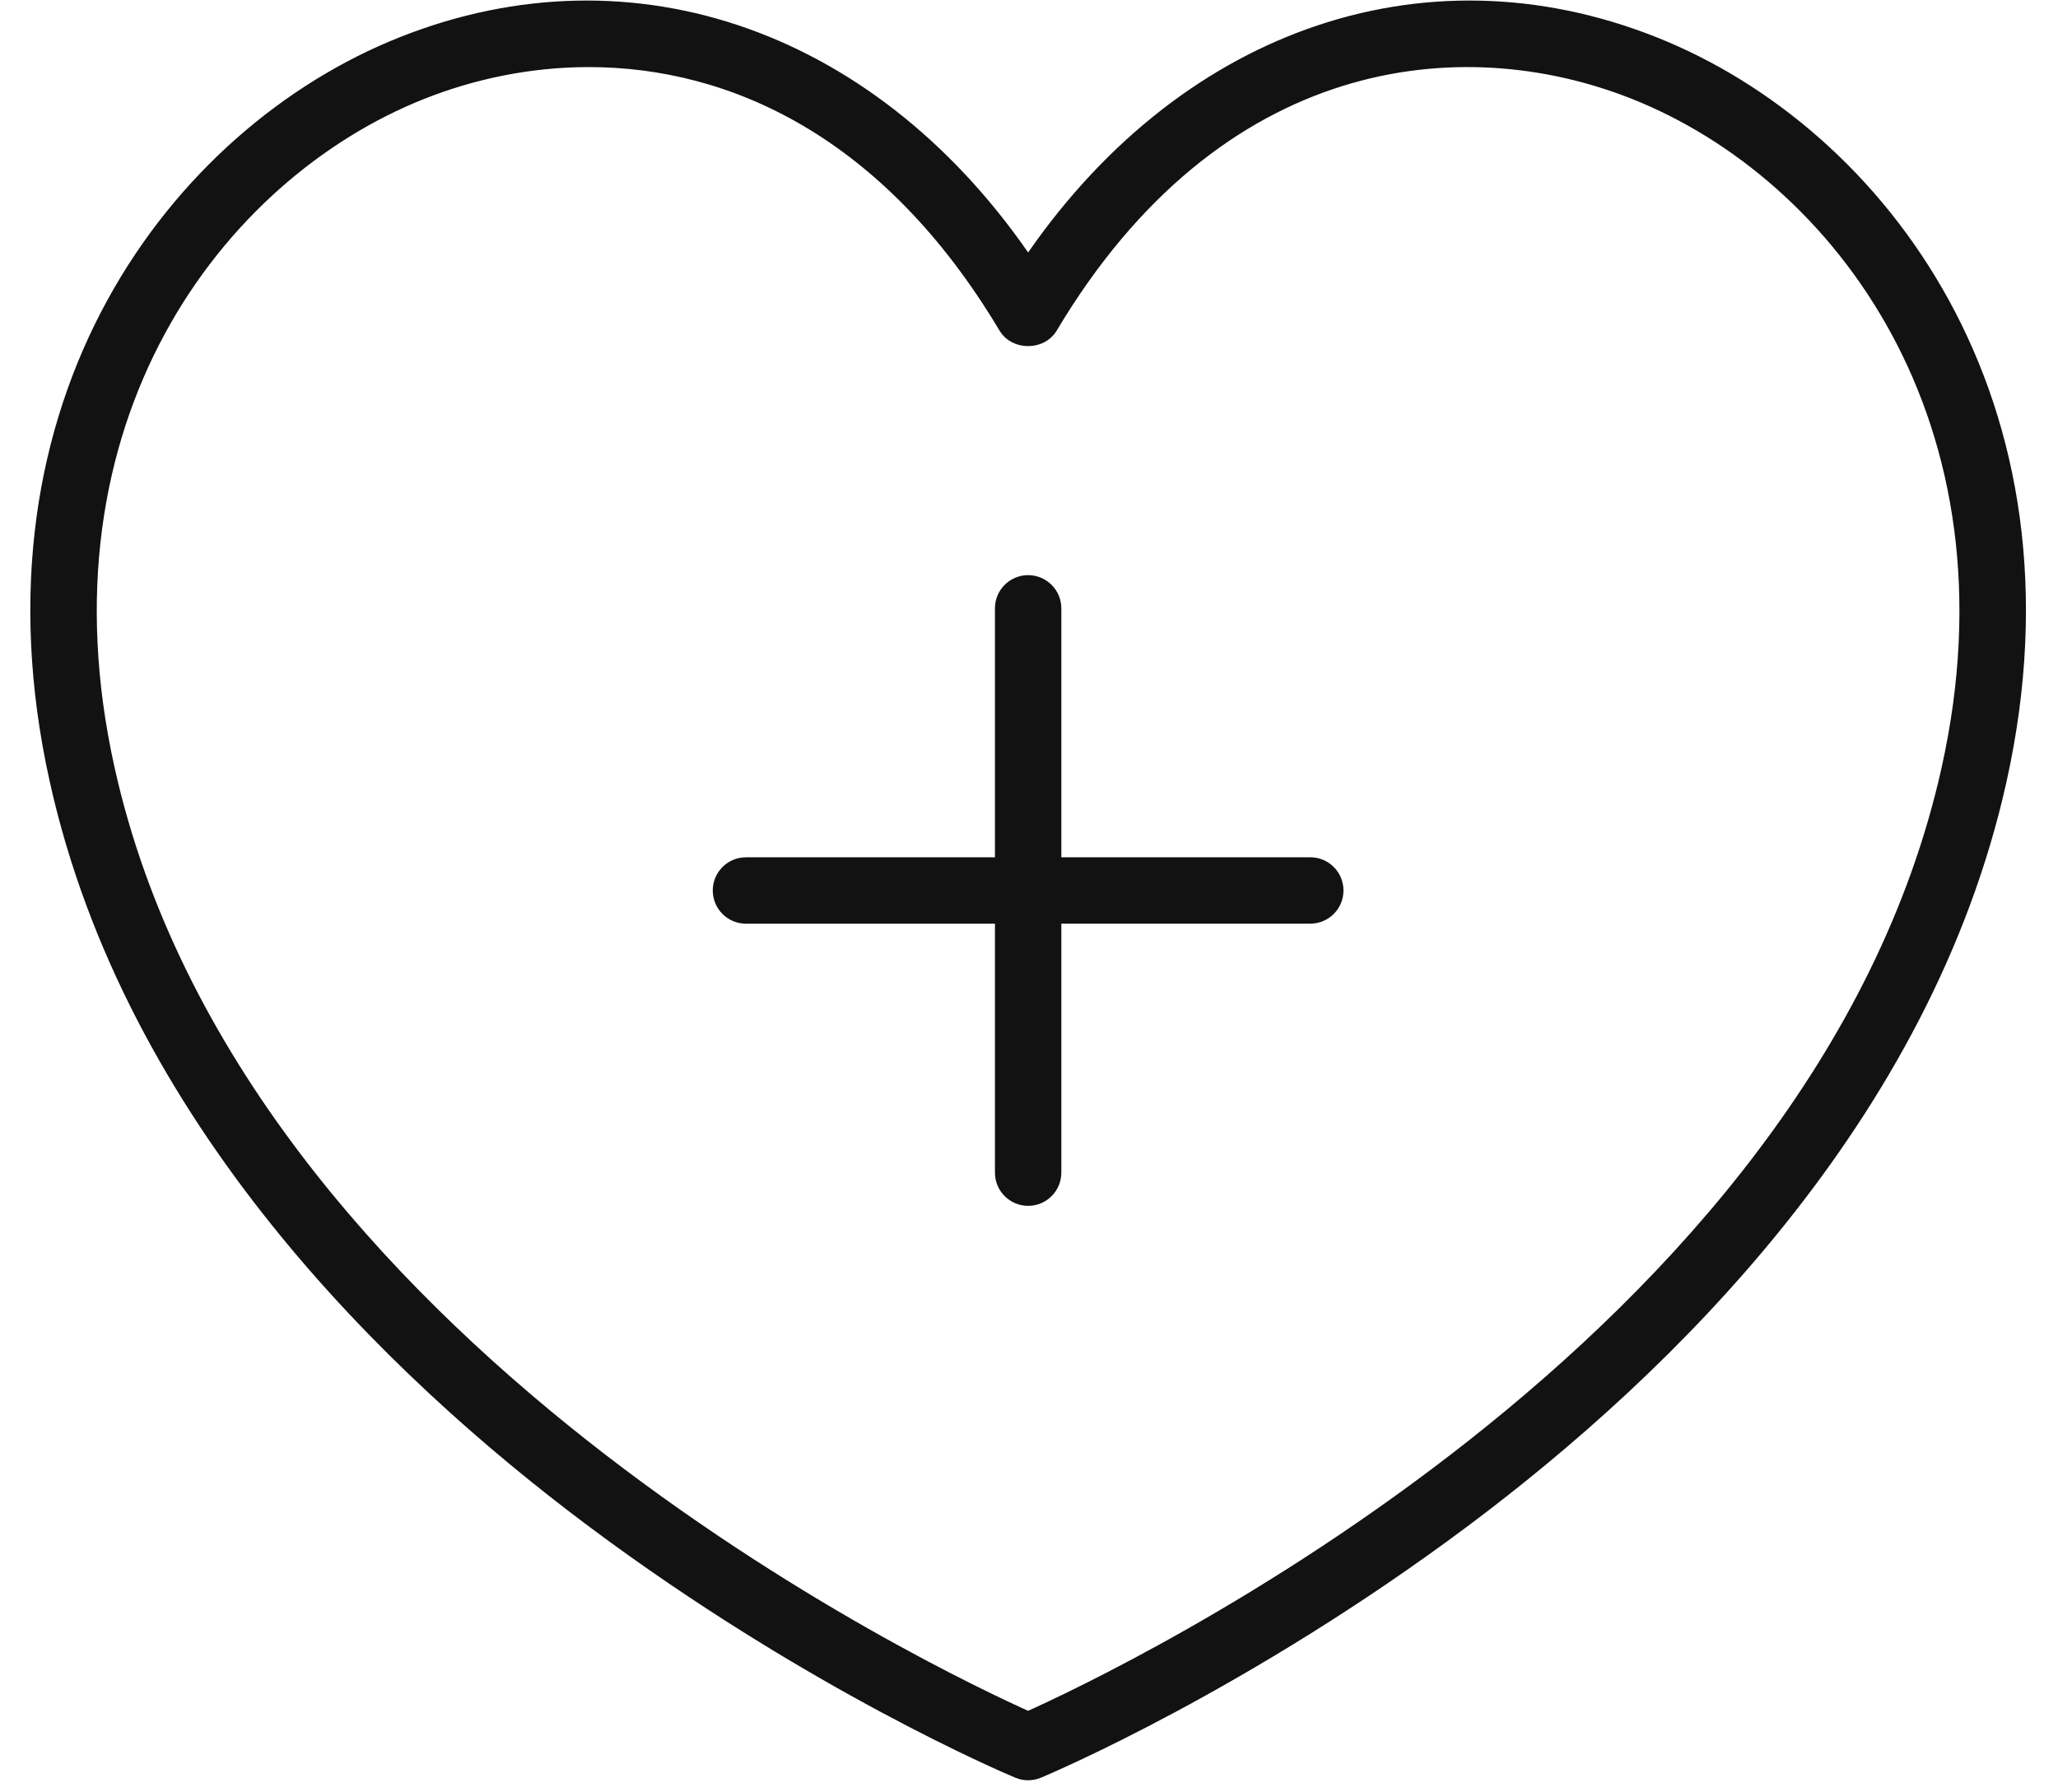
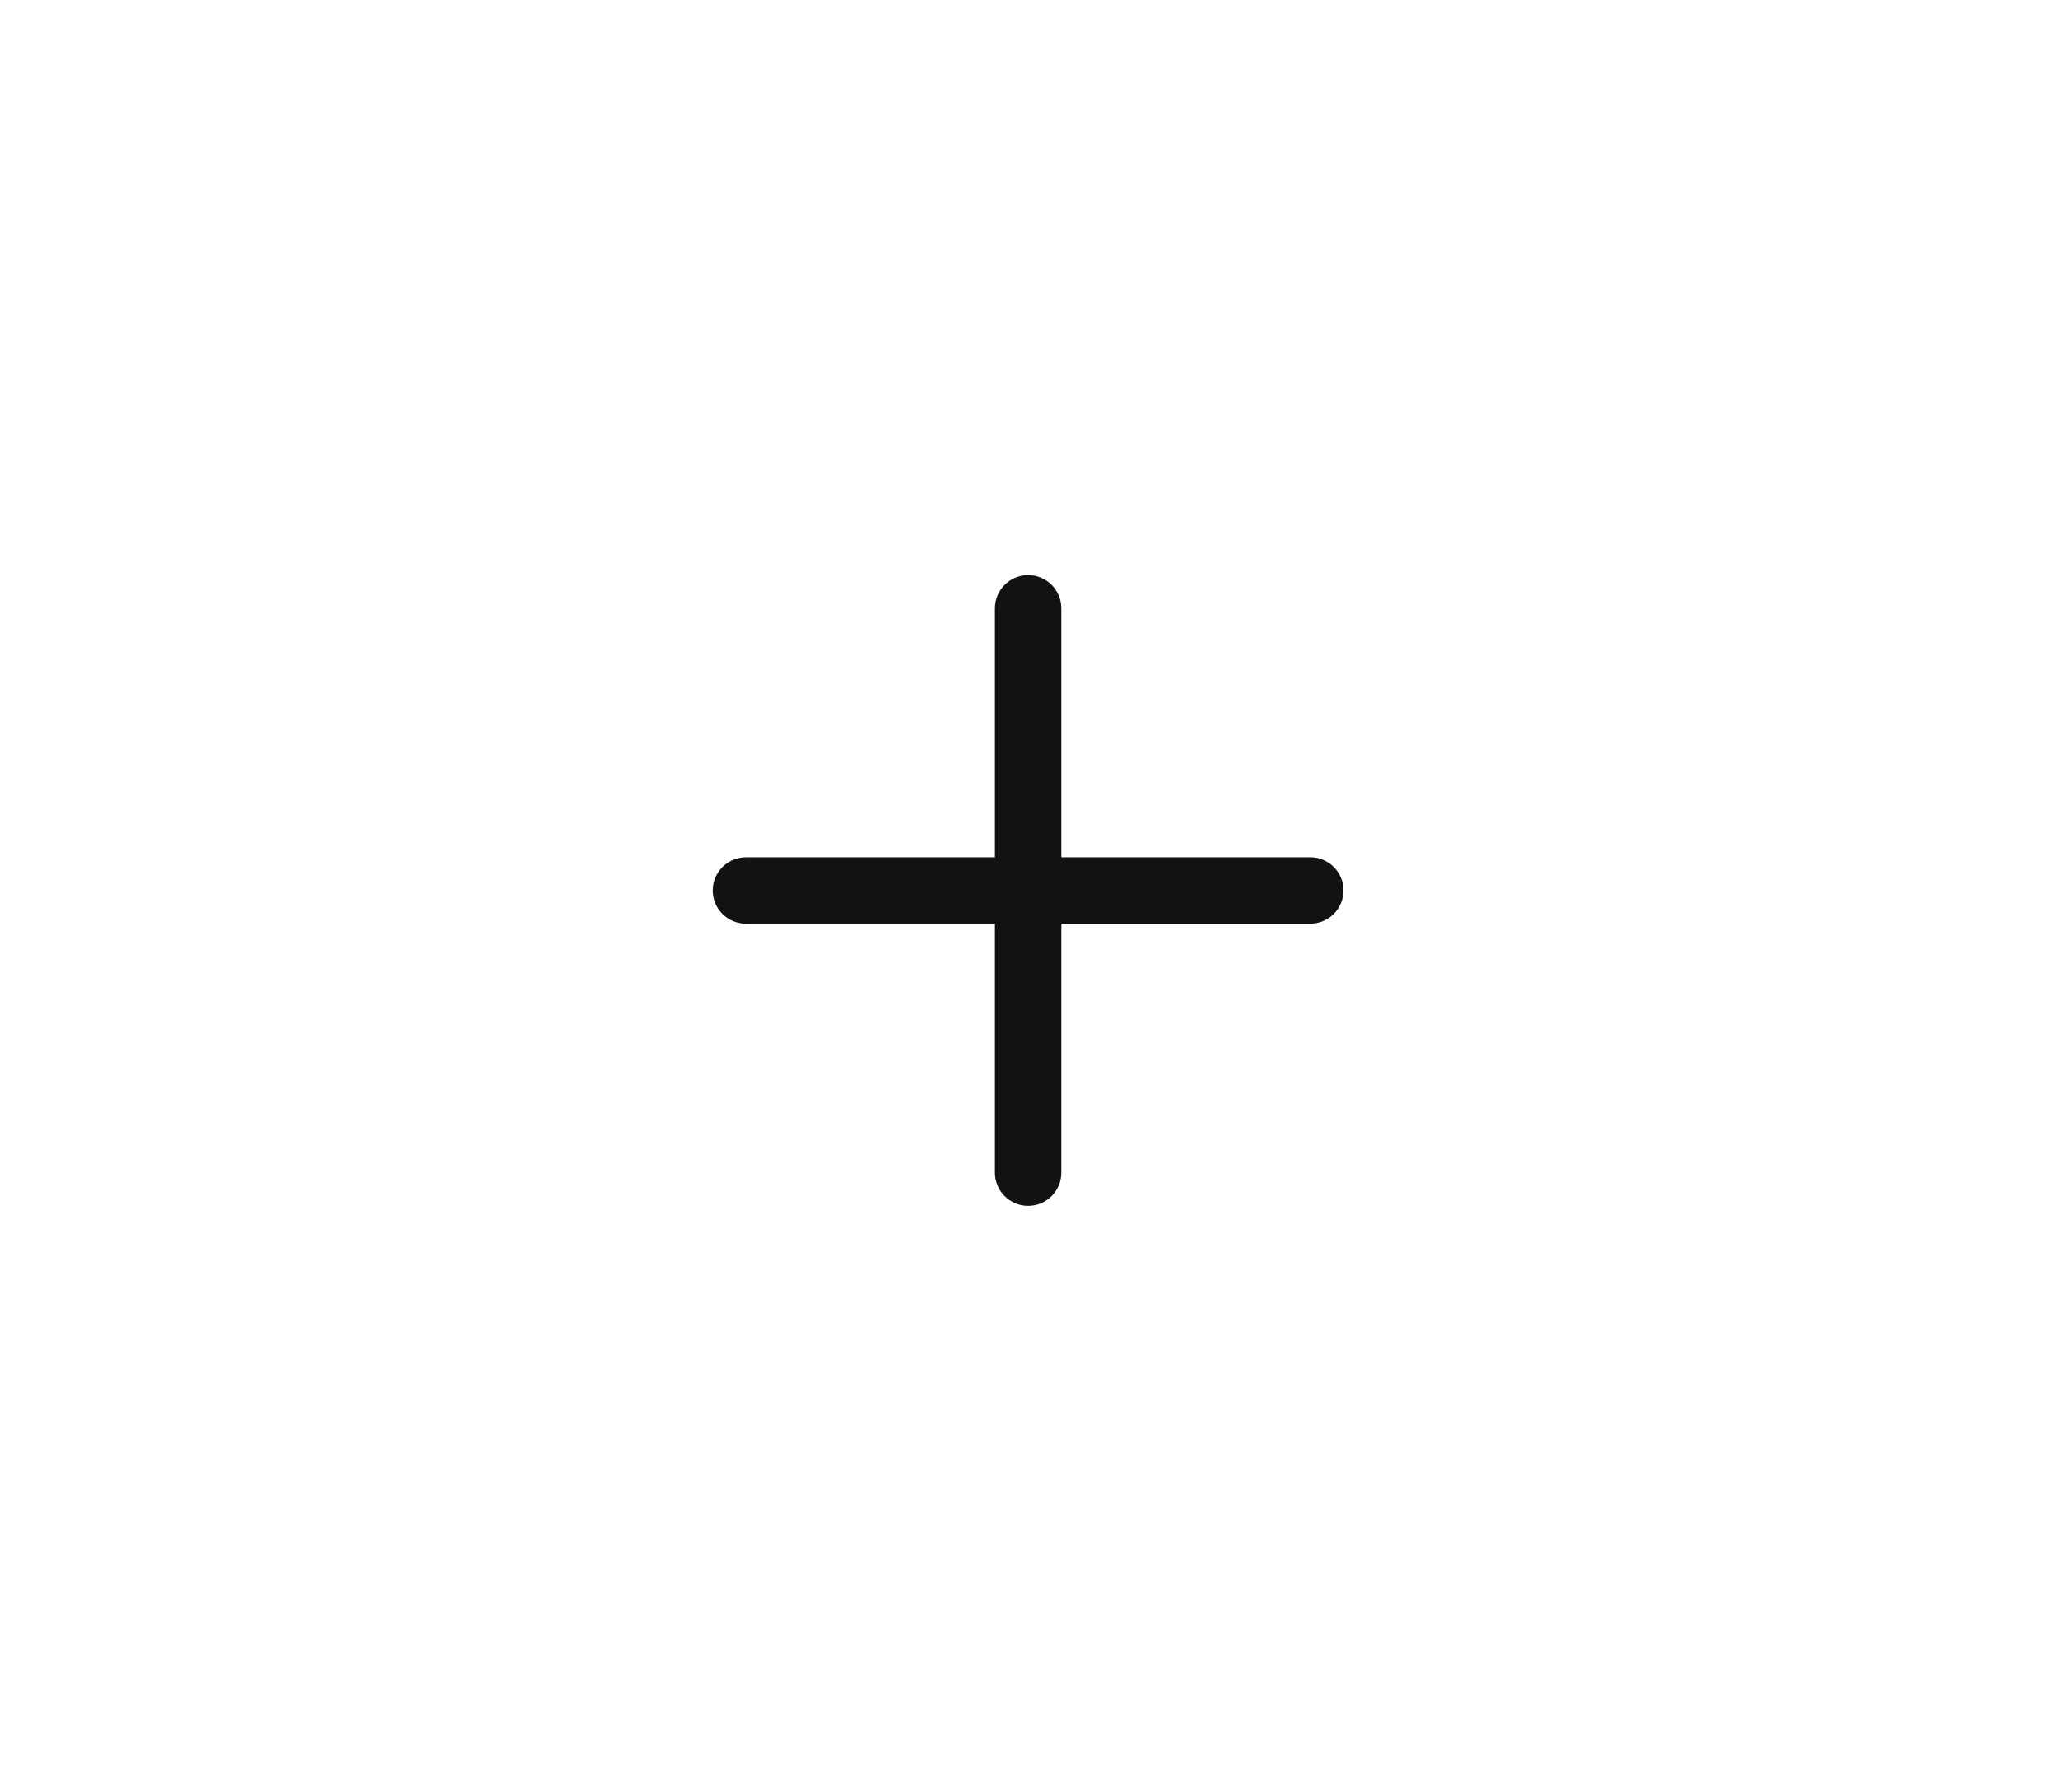
<svg xmlns="http://www.w3.org/2000/svg" width="62px" height="54px" viewBox="0 0 62 54" version="1.1">
  <title>noun_Health_1094405</title>
  <g id="Designs-—-Final-Pages" stroke="none" stroke-width="1" fill="none" fill-rule="evenodd">
    <g id="Yourflow_Landing-Desktop-Default" transform="translate(-1149, -2746)" fill="#121212" fill-rule="nonzero" stroke="#121212" stroke-width="0.5">
      <g id="noun_Health_1094405" transform="translate(1150, 2746)">
        <path d="M38.474,26.078 L30.724,26.078 L30.724,18.328 C30.724,17.914 30.388,17.578 29.974,17.578 C29.56,17.578 29.224,17.914 29.224,18.328 L29.224,26.079 L21.473,26.079 C21.059,26.079 20.723,26.414 20.723,26.829 C20.723,27.244 21.059,27.579 21.473,27.579 L29.224,27.579 L29.224,35.33 C29.224,35.744 29.56,36.08 29.974,36.08 C30.388,36.08 30.724,35.744 30.724,35.33 L30.724,27.578 L38.474,27.578 C38.888,27.578 39.224,27.243 39.224,26.828 C39.224,26.413 38.889,26.078 38.474,26.078 Z" id="Path" />
-         <path d="M48.812,1.354 C41.835,-1.417 34.556,1.211 29.974,8.05 C25.391,1.211 18.11,-1.417 11.134,1.354 C4.354,4.048 -1.788,12.13 0.746,23.51 C2.998,33.631 10.76,41.205 16.875,45.777 C23.465,50.703 29.433,53.224 29.684,53.328 C29.777,53.367 29.875,53.386 29.974,53.386 C30.073,53.386 30.17,53.367 30.263,53.328 C30.514,53.223 36.482,50.703 43.071,45.777 C49.186,41.205 56.948,33.632 59.202,23.511 C61.735,12.13 55.592,4.047 48.812,1.354 Z M57.737,23.184 C53.856,40.616 32.708,50.594 29.973,51.818 C27.238,50.596 6.091,40.629 2.209,23.184 C-0.134,12.662 5.48,5.214 11.688,2.747 C13.226,2.137 14.947,1.771 16.74,1.771 C21.06,1.771 25.789,3.896 29.329,9.837 C29.599,10.291 30.346,10.291 30.617,9.837 C35.625,1.433 43.013,0.664 48.257,2.747 C54.466,5.214 60.08,12.662 57.737,23.184 Z" id="Shape" />
      </g>
    </g>
  </g>
</svg>